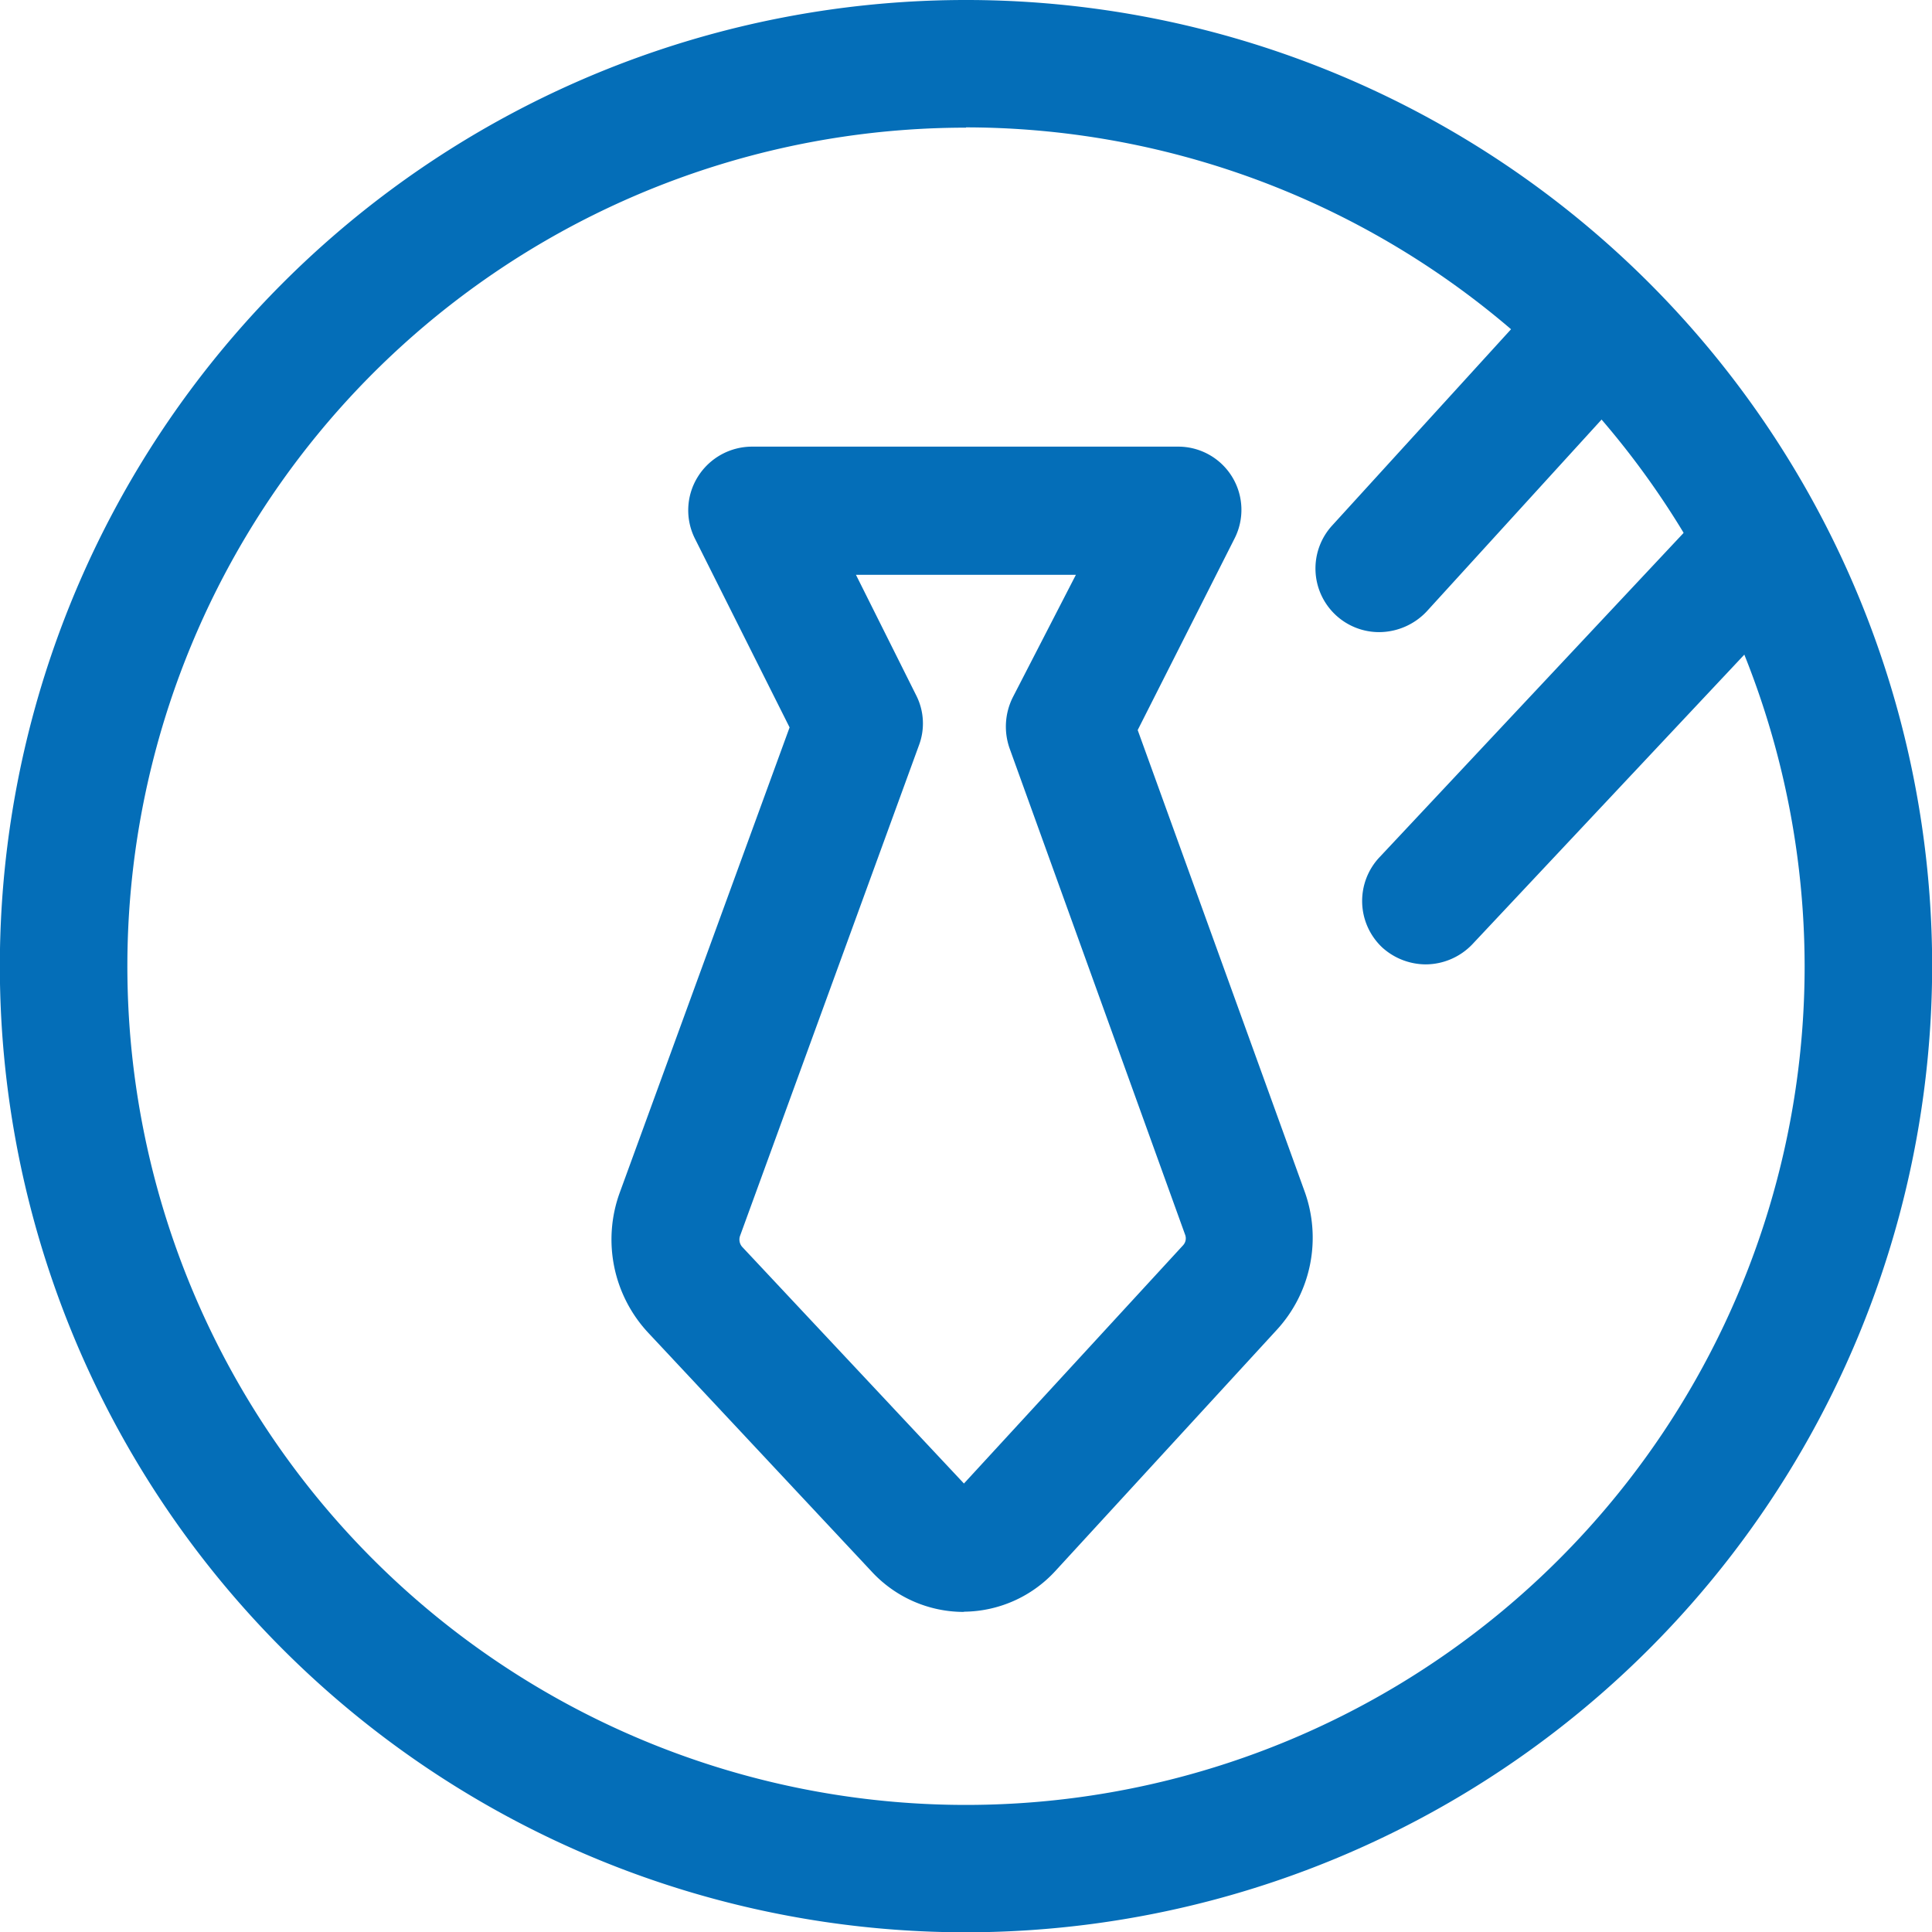
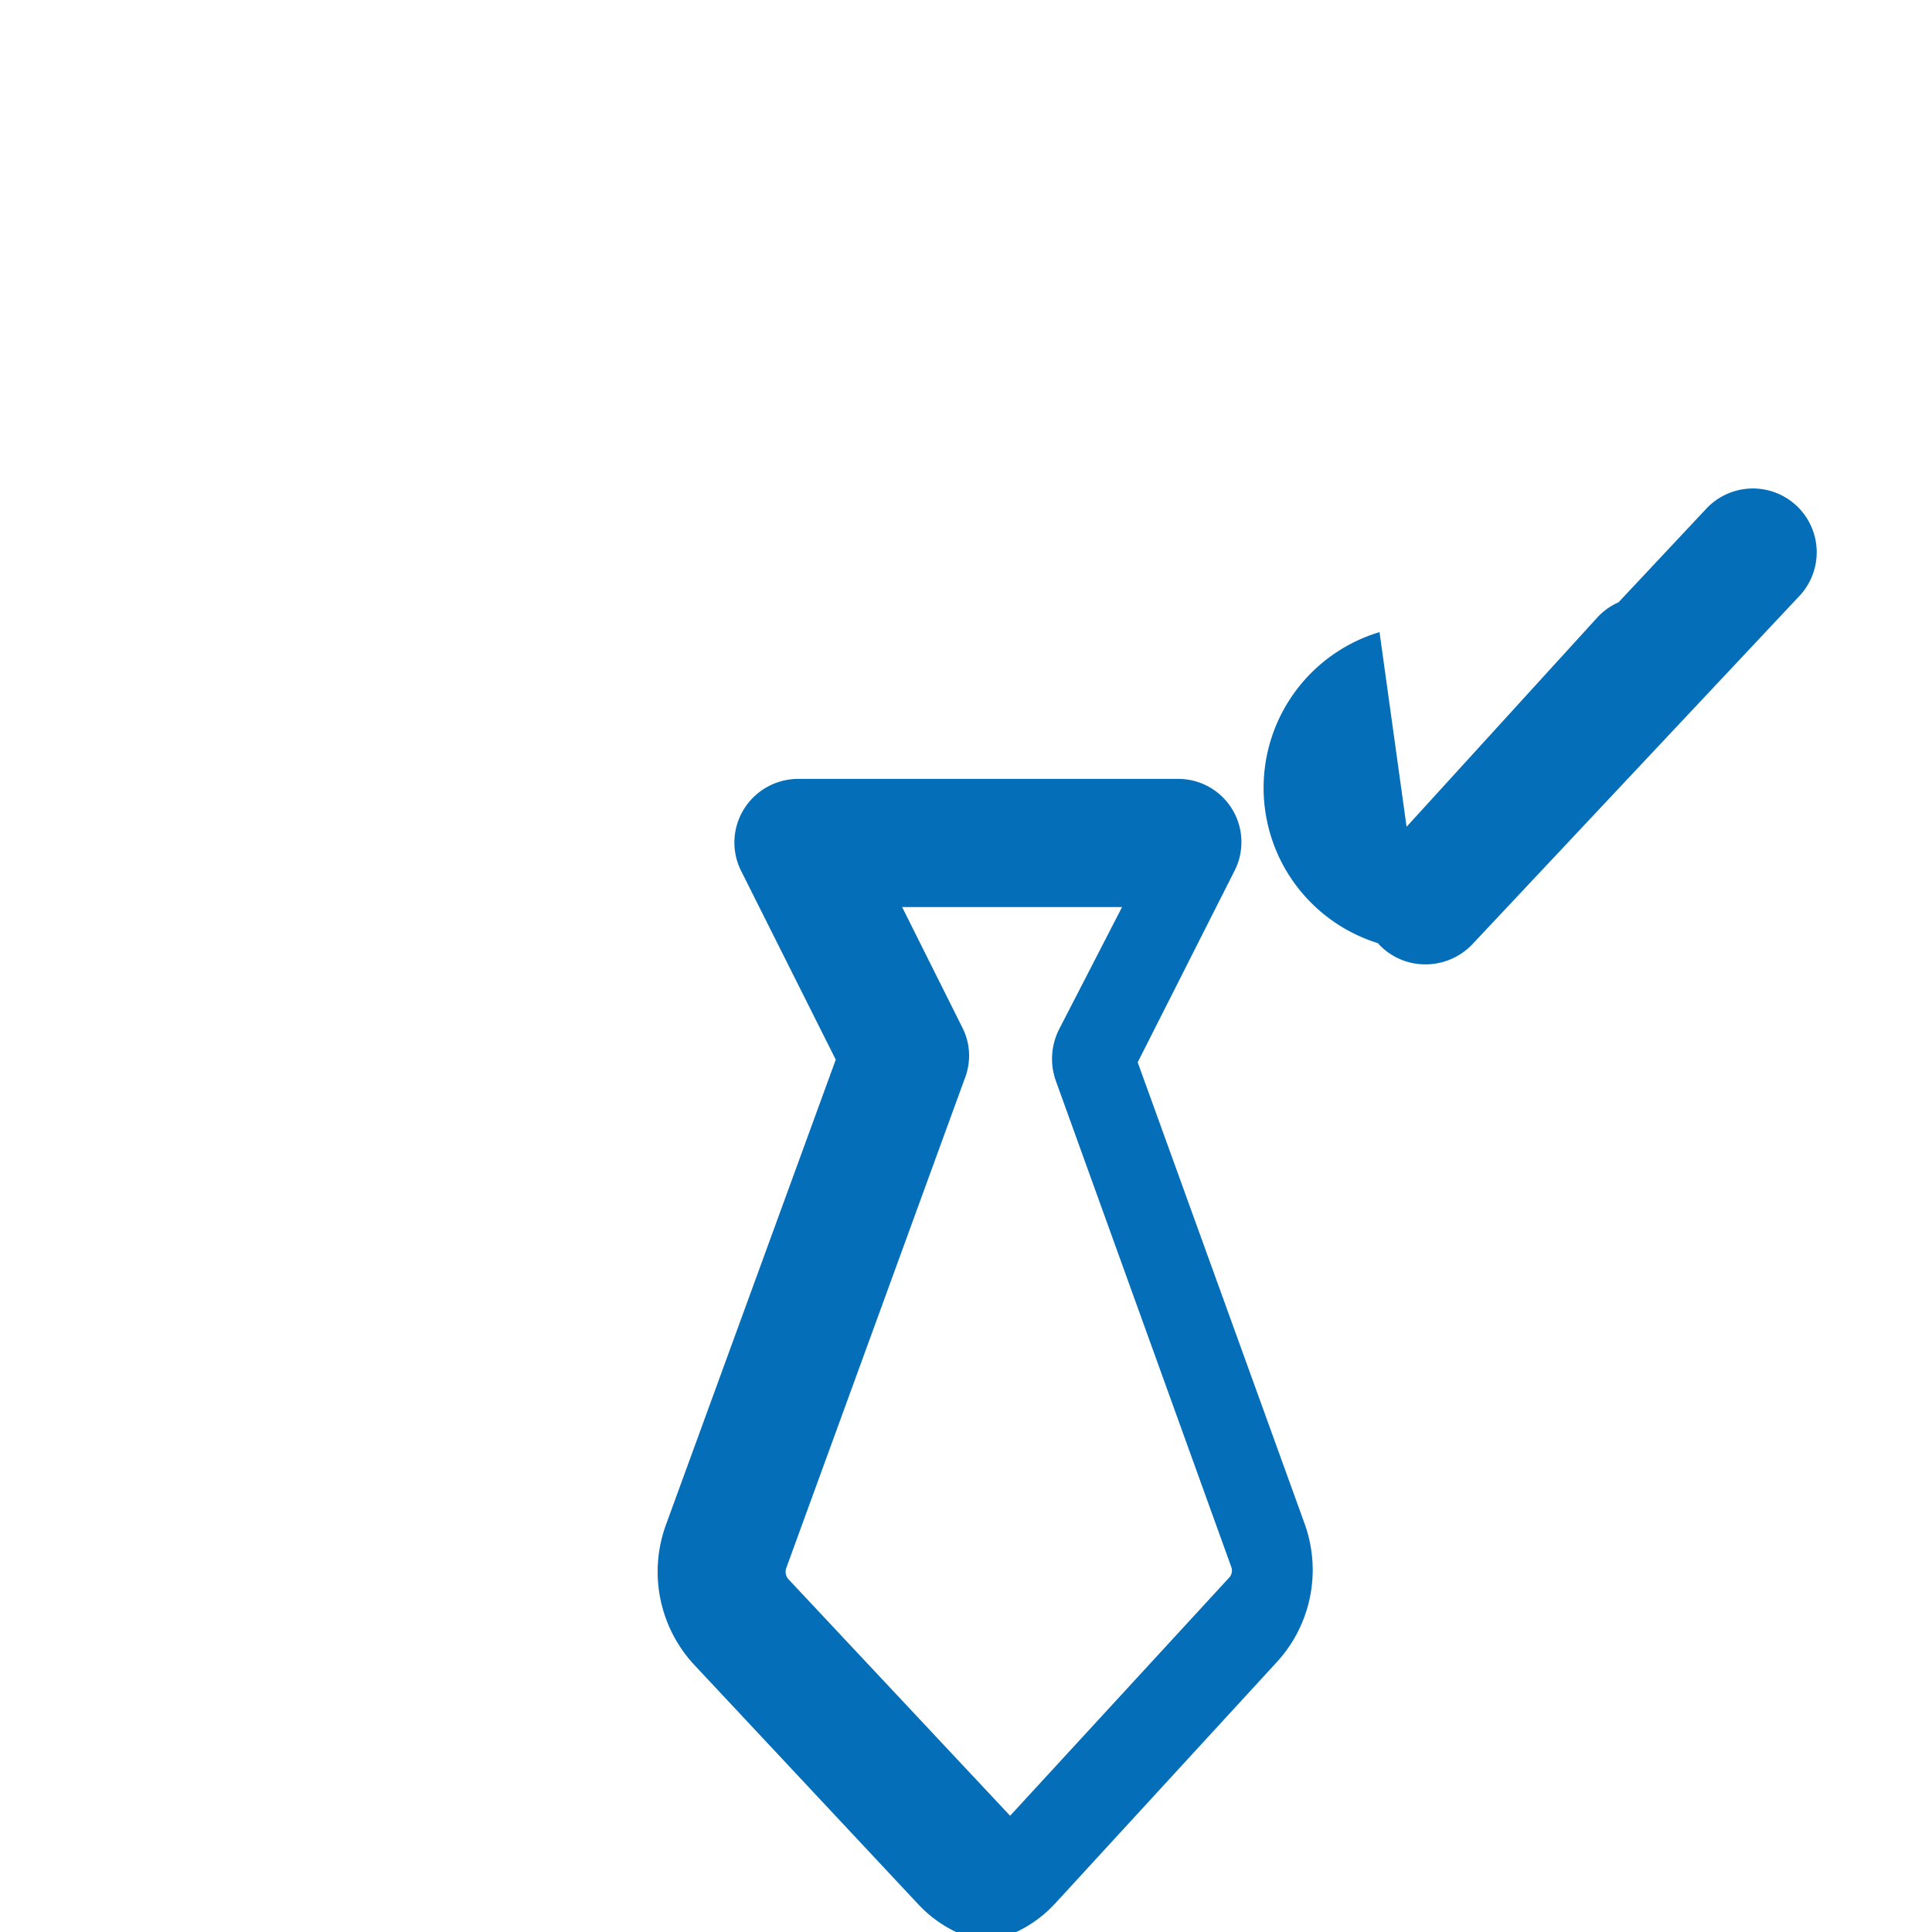
<svg xmlns="http://www.w3.org/2000/svg" width="26.196" height="26.196" viewBox="0 0 26.196 26.196">
  <defs>
    <style>.a{fill:#046eb8;}</style>
  </defs>
  <g transform="translate(-47.616 -44.8)">
-     <path class="a" d="M60.714,71a13.1,13.1,0,1,1,13.1-13.1A13.109,13.109,0,0,1,60.714,71Zm0-24.469A11.371,11.371,0,1,0,72.085,57.9,11.386,11.386,0,0,0,60.714,46.527Z" transform="translate(0 0)" />
-     <path class="a" d="M353.558,181.931a.884.884,0,0,1-.59-.23.865.865,0,0,1-.036-1.223l4.433-4.728a.865.865,0,1,1,1.259,1.187l-4.433,4.721A.879.879,0,0,1,353.558,181.931Zm-.626-4.505a.863.863,0,0,1-.641-1.447l2.965-3.253a.866.866,0,0,1,1.281,1.166l-2.965,3.253A.89.89,0,0,1,352.932,177.426Zm-5.642,13.285a1.7,1.7,0,0,1-1.231-.533l-3.037-3.246a1.855,1.855,0,0,1-.389-1.914l2.3-6.3-1.281-2.555a.858.858,0,0,1,.036-.842.867.867,0,0,1,.734-.41H350.2a.857.857,0,0,1,.763,1.252l-1.31,2.591,2.26,6.247a1.846,1.846,0,0,1-.381,1.893l-3,3.267a1.7,1.7,0,0,1-1.231.547Zm-1.461-14.07.82,1.641a.84.84,0,0,1,.036.684l-2.425,6.65a.151.151,0,0,0,.029.144l3.008,3.21,2.972-3.231a.138.138,0,0,0,.029-.137l-2.382-6.6a.888.888,0,0,1,.043-.691l.856-1.662h-2.987Z" transform="translate(-286.611 -124.055)" />
+     <path class="a" d="M353.558,181.931a.884.884,0,0,1-.59-.23.865.865,0,0,1-.036-1.223l4.433-4.728a.865.865,0,1,1,1.259,1.187l-4.433,4.721A.879.879,0,0,1,353.558,181.931Za.863.863,0,0,1-.641-1.447l2.965-3.253a.866.866,0,0,1,1.281,1.166l-2.965,3.253A.89.89,0,0,1,352.932,177.426Zm-5.642,13.285a1.7,1.7,0,0,1-1.231-.533l-3.037-3.246a1.855,1.855,0,0,1-.389-1.914l2.3-6.3-1.281-2.555a.858.858,0,0,1,.036-.842.867.867,0,0,1,.734-.41H350.2a.857.857,0,0,1,.763,1.252l-1.31,2.591,2.26,6.247a1.846,1.846,0,0,1-.381,1.893l-3,3.267a1.7,1.7,0,0,1-1.231.547Zm-1.461-14.07.82,1.641a.84.84,0,0,1,.036.684l-2.425,6.65a.151.151,0,0,0,.029.144l3.008,3.21,2.972-3.231a.138.138,0,0,0,.029-.137l-2.382-6.6a.888.888,0,0,1,.043-.691l.856-1.662h-2.987Z" transform="translate(-286.611 -124.055)" />
  </g>
</svg>